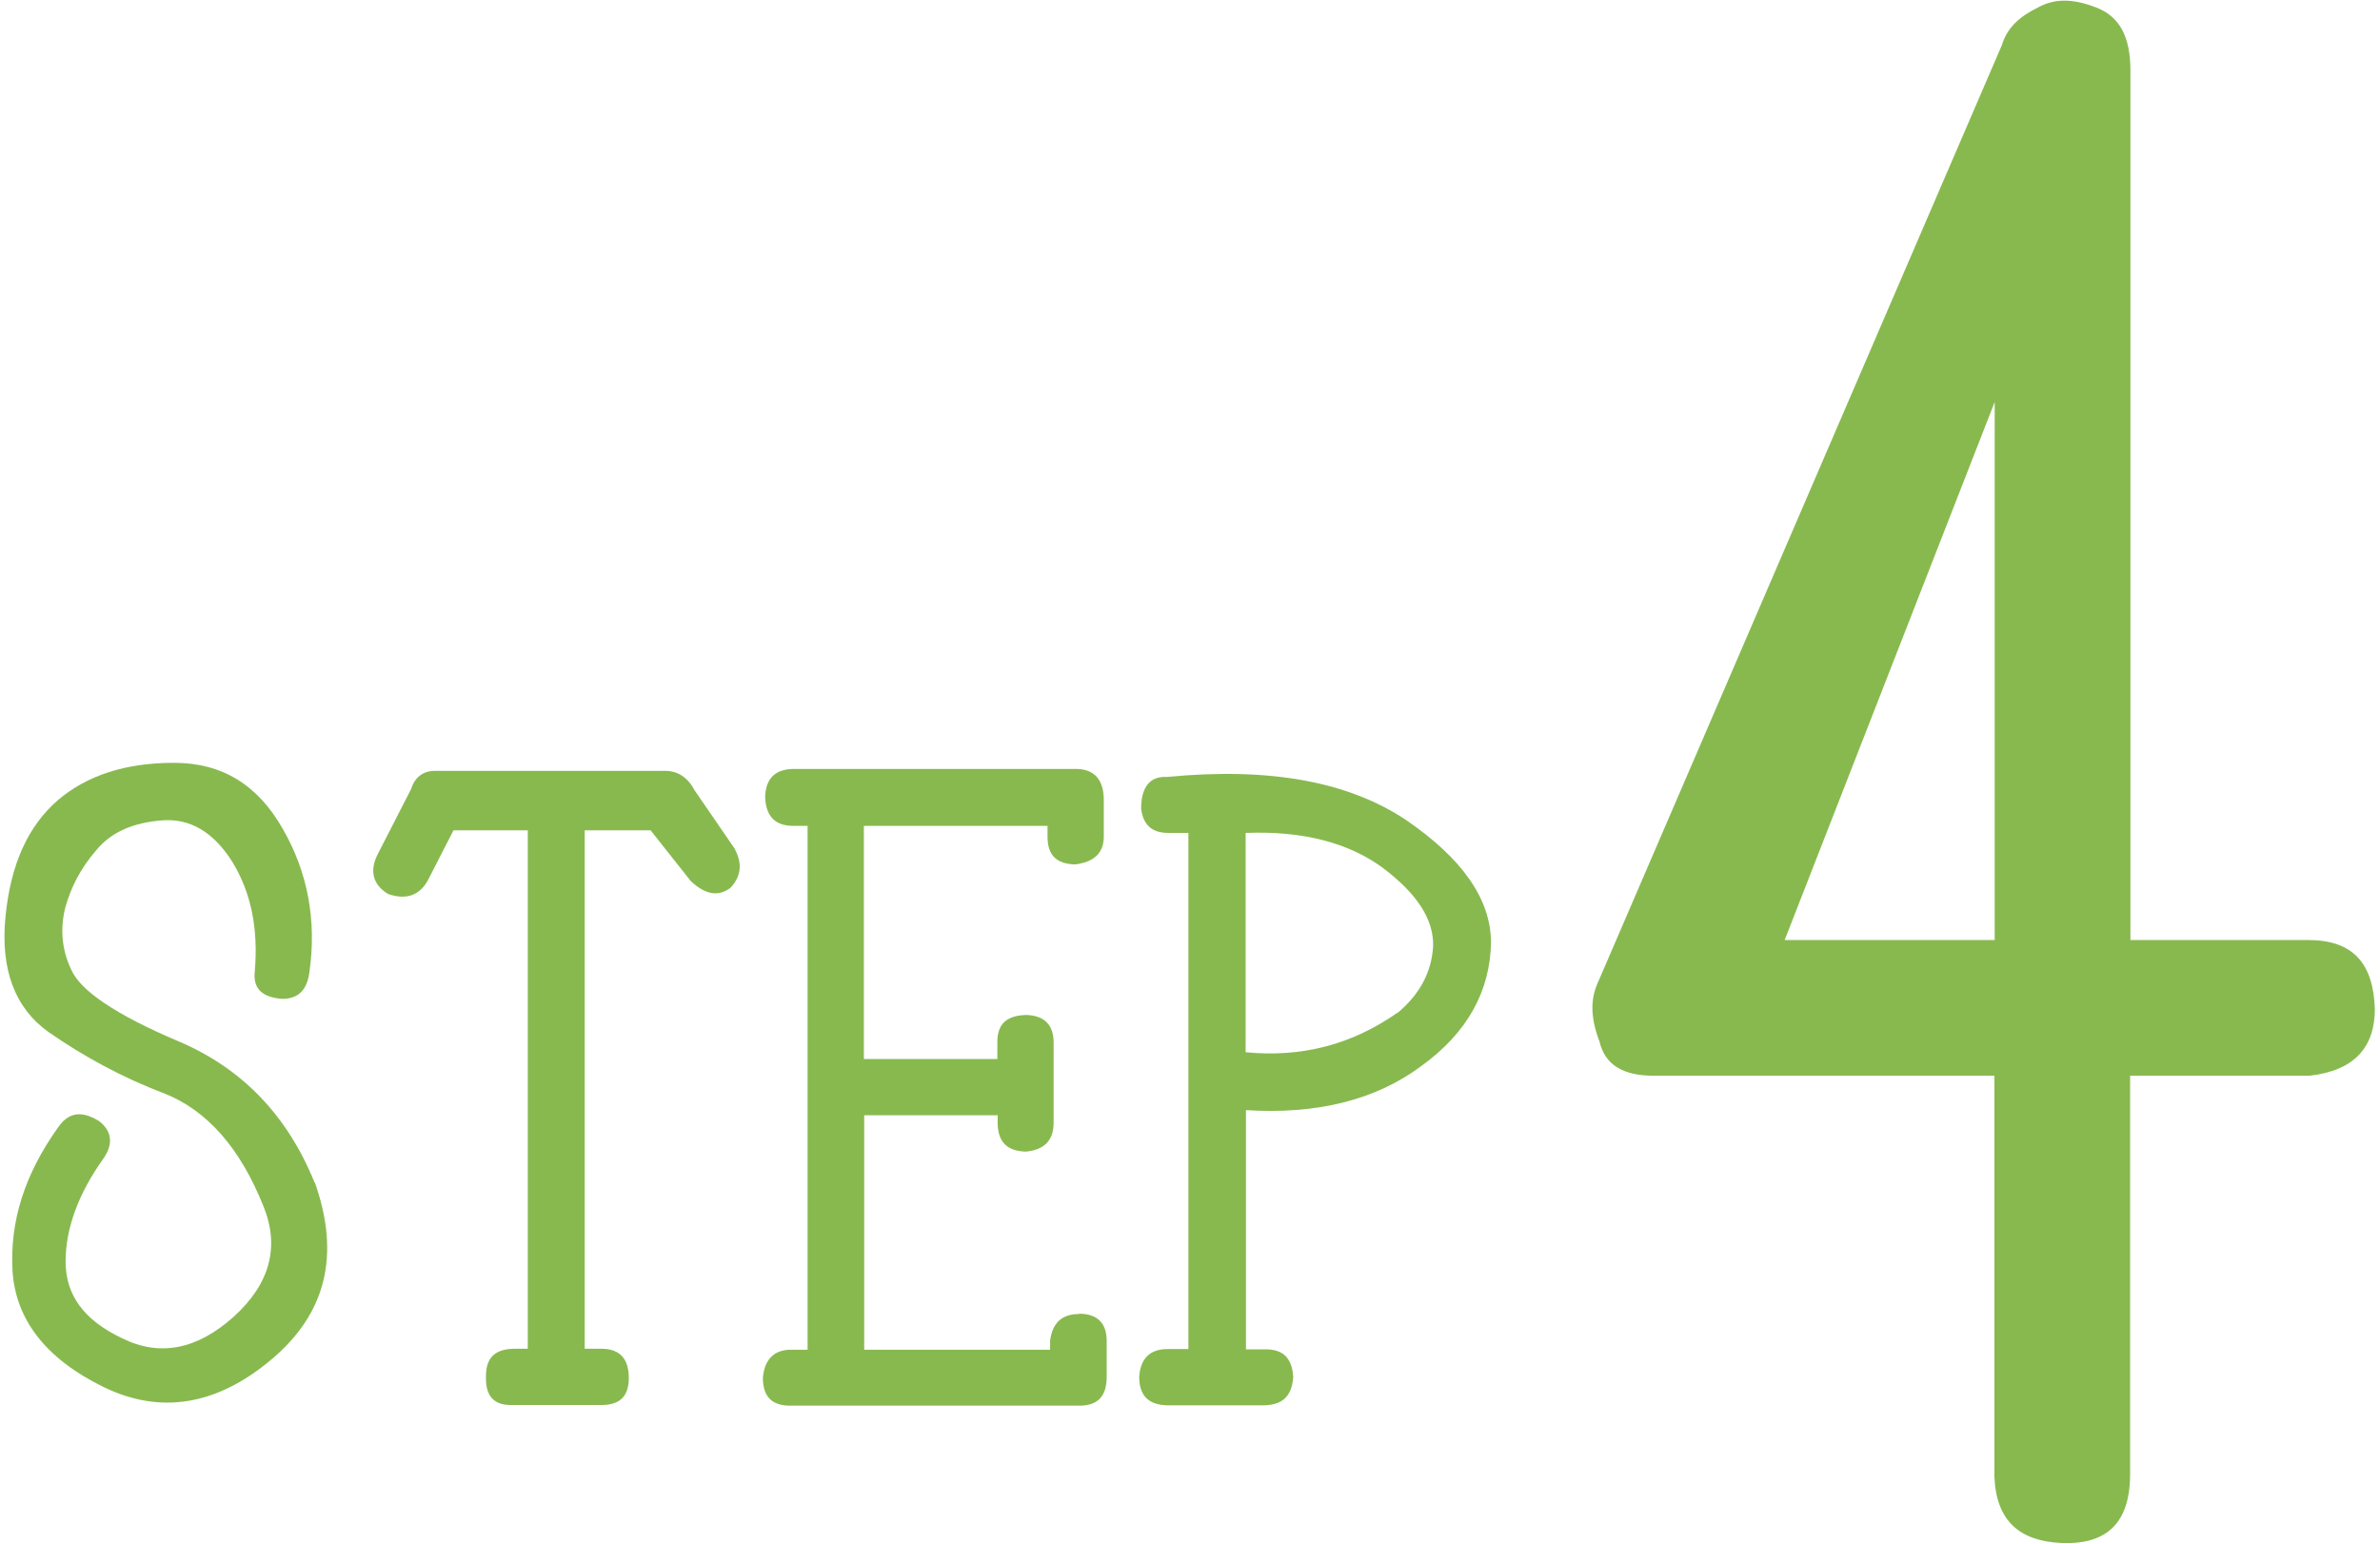
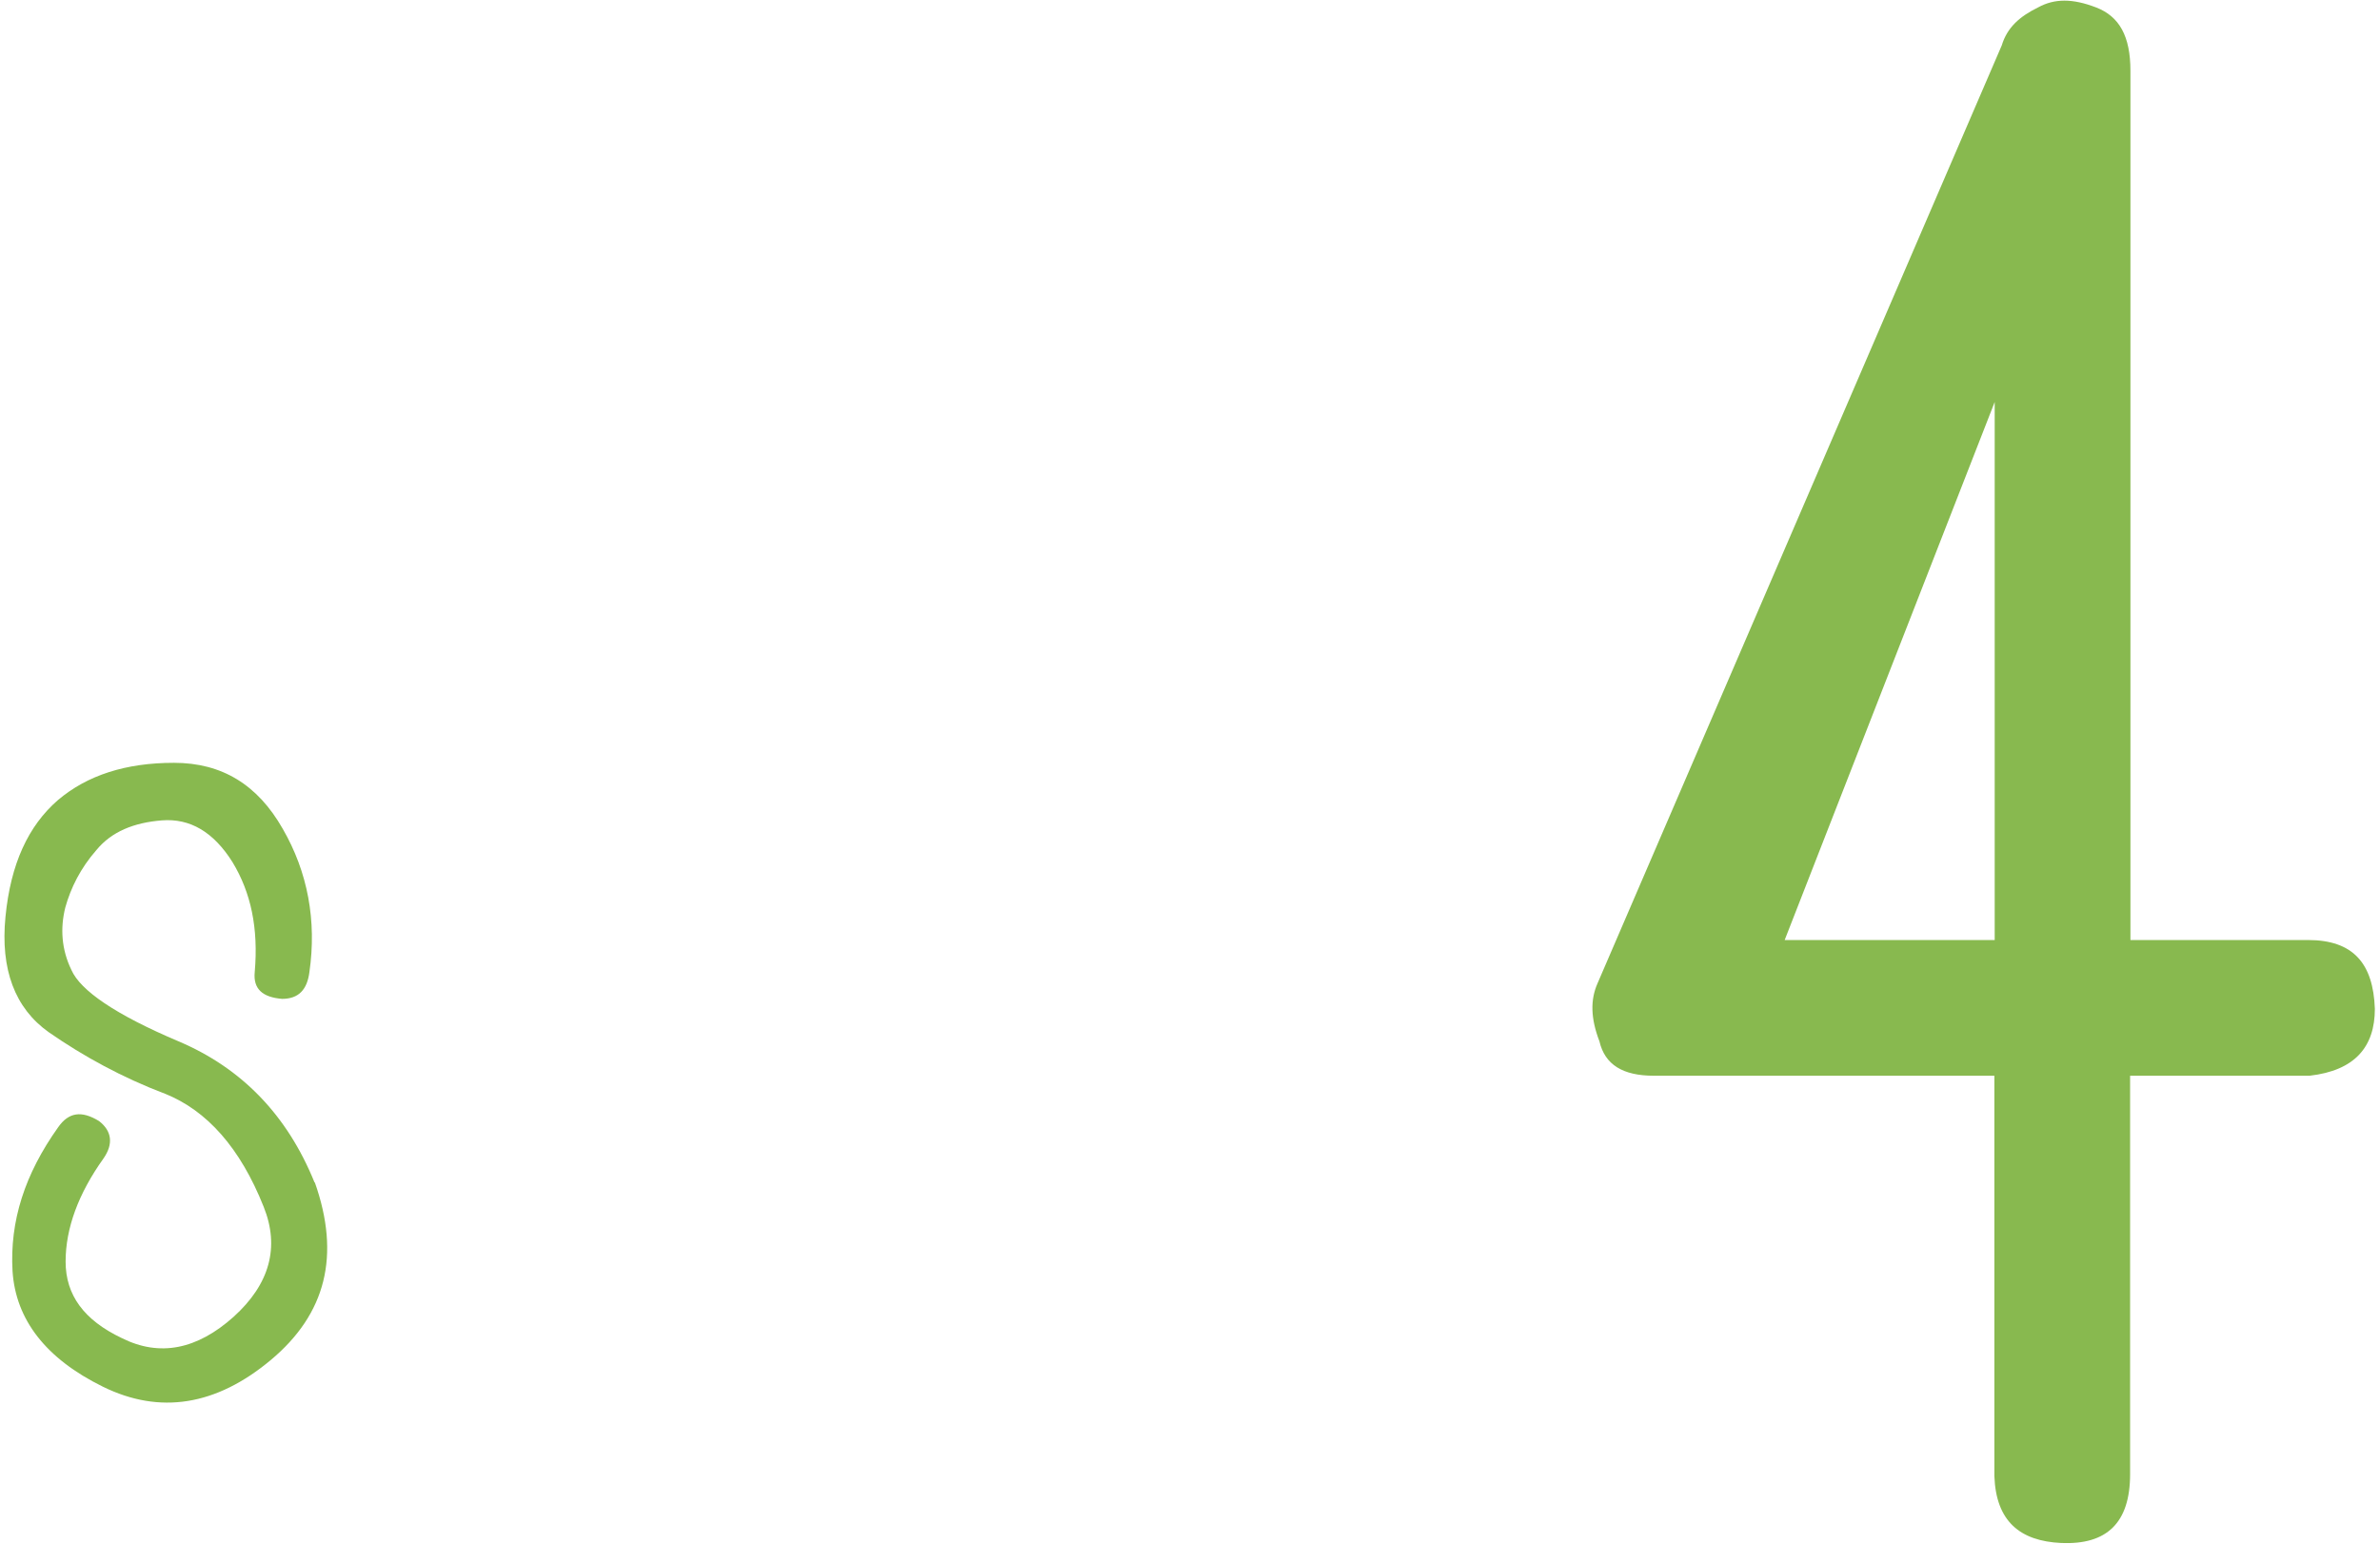
<svg xmlns="http://www.w3.org/2000/svg" id="_レイヤー_2" viewBox="0 0 74 48">
  <defs>
    <style>.cls-1{fill:none;}.cls-1,.cls-2{stroke-width:0px;}.cls-2{fill:#88b94f;}</style>
  </defs>
  <g id="object">
    <path class="cls-2" d="M9.79,36.77c.8,2.27.35,4.08-1.37,5.52-1.7,1.42-3.45,1.7-5.22.83-1.77-.87-2.71-2.08-2.81-3.59-.09-1.56.38-3.02,1.42-4.48.33-.47.73-.52,1.27-.19.4.31.45.71.14,1.16-.78,1.09-1.18,2.17-1.18,3.21,0,1.04.57,1.82,1.75,2.38,1.18.59,2.34.35,3.47-.66,1.13-1.02,1.44-2.17.94-3.42-.73-1.84-1.77-3-3.07-3.52-1.32-.5-2.53-1.16-3.61-1.91-1.06-.75-1.51-1.96-1.35-3.59.16-1.65.71-2.83,1.63-3.63.92-.78,2.12-1.16,3.61-1.16s2.6.68,3.38,2.05c.78,1.35,1.06,2.86.83,4.46-.07.54-.33.83-.85.83-.61-.05-.9-.31-.85-.83.12-1.37-.12-2.48-.69-3.42-.59-.94-1.32-1.37-2.2-1.3-.87.07-1.56.35-2.03.92-.5.57-.8,1.18-.97,1.79-.16.64-.12,1.3.19,1.94.28.64,1.37,1.39,3.33,2.22s3.38,2.29,4.23,4.39Z" />
-     <path class="cls-2" d="M22.85,26.41c.24.45.19.85-.14,1.2-.38.28-.78.21-1.23-.21l-1.25-1.58h-2.05s0,16.12,0,16.12h.52c.59,0,.87.33.85.97-.02.54-.31.78-.85.78h-2.81c-.54,0-.8-.28-.78-.9,0-.57.28-.85.9-.85h.4v-16.12h-2.31l-.8,1.56c-.26.47-.68.61-1.23.42-.47-.28-.59-.71-.33-1.23l1.04-2.03c.12-.38.38-.57.75-.57h7.15c.4,0,.71.21.92.61l1.25,1.82Z" />
-     <path class="cls-2" d="M33.54,40.85c.57,0,.87.28.87.85v1.11c0,.61-.28.9-.85.9h-8.99c-.57,0-.85-.28-.85-.87.05-.57.35-.87.87-.87h.52v-16.29h-.45c-.57,0-.85-.31-.87-.9.02-.59.33-.87.9-.87h8.76c.57,0,.87.33.87.97v1.13c0,.52-.31.8-.9.87-.57-.02-.85-.28-.85-.87v-.33h-5.71s0,7.25,0,7.25h4.15v-.52c0-.57.28-.83.9-.85.57.02.85.31.85.87v2.48c0,.57-.31.85-.87.9-.59-.02-.85-.31-.87-.85v-.28h-4.15s0,7.29,0,7.29h5.78v-.28c.07-.54.35-.83.9-.83Z" />
-     <path class="cls-2" d="M46.36,29.28c-.02,1.53-.73,2.83-2.17,3.87-1.42,1.06-3.26,1.51-5.45,1.37v7.44h.57c.59-.02.87.28.9.87-.05.59-.33.85-.9.87h-3.02c-.57-.02-.85-.28-.87-.85.02-.59.33-.9.87-.9h.66v-16.05h-.62c-.5,0-.78-.23-.85-.75,0-.68.28-1.02.8-.99,3.19-.31,5.64.14,7.44,1.34,1.75,1.2,2.62,2.45,2.64,3.78ZM43.45,31.5c.68-.57,1.06-1.25,1.11-2.08.02-.83-.5-1.63-1.56-2.43-1.06-.78-2.48-1.16-4.27-1.09v6.82c1.75.17,3.31-.24,4.72-1.23Z" />
    <path class="cls-2" d="M62.24,1.41c.17-.56.56-.9,1.13-1.18.51-.28,1.07-.28,1.8,0,.73.28,1.07.9,1.07,1.97v27.03h5.52c1.41,0,2.03.73,2.08,2.14,0,1.18-.62,1.92-2.03,2.08h-5.58v12.39c0,1.52-.73,2.2-2.14,2.14-1.29-.06-2.03-.68-2.08-2.08v-12.45s-10.59,0-10.59,0c-.96,0-1.52-.34-1.69-1.07-.28-.73-.28-1.3-.06-1.8L62.24,1.41ZM62.02,12.5l-6.53,16.73h6.53s0-16.73,0-16.73Z" />
  </g>
  <g id="_位置">
-     <rect class="cls-1" width="74" height="48" />
-   </g>
+     </g>
</svg>